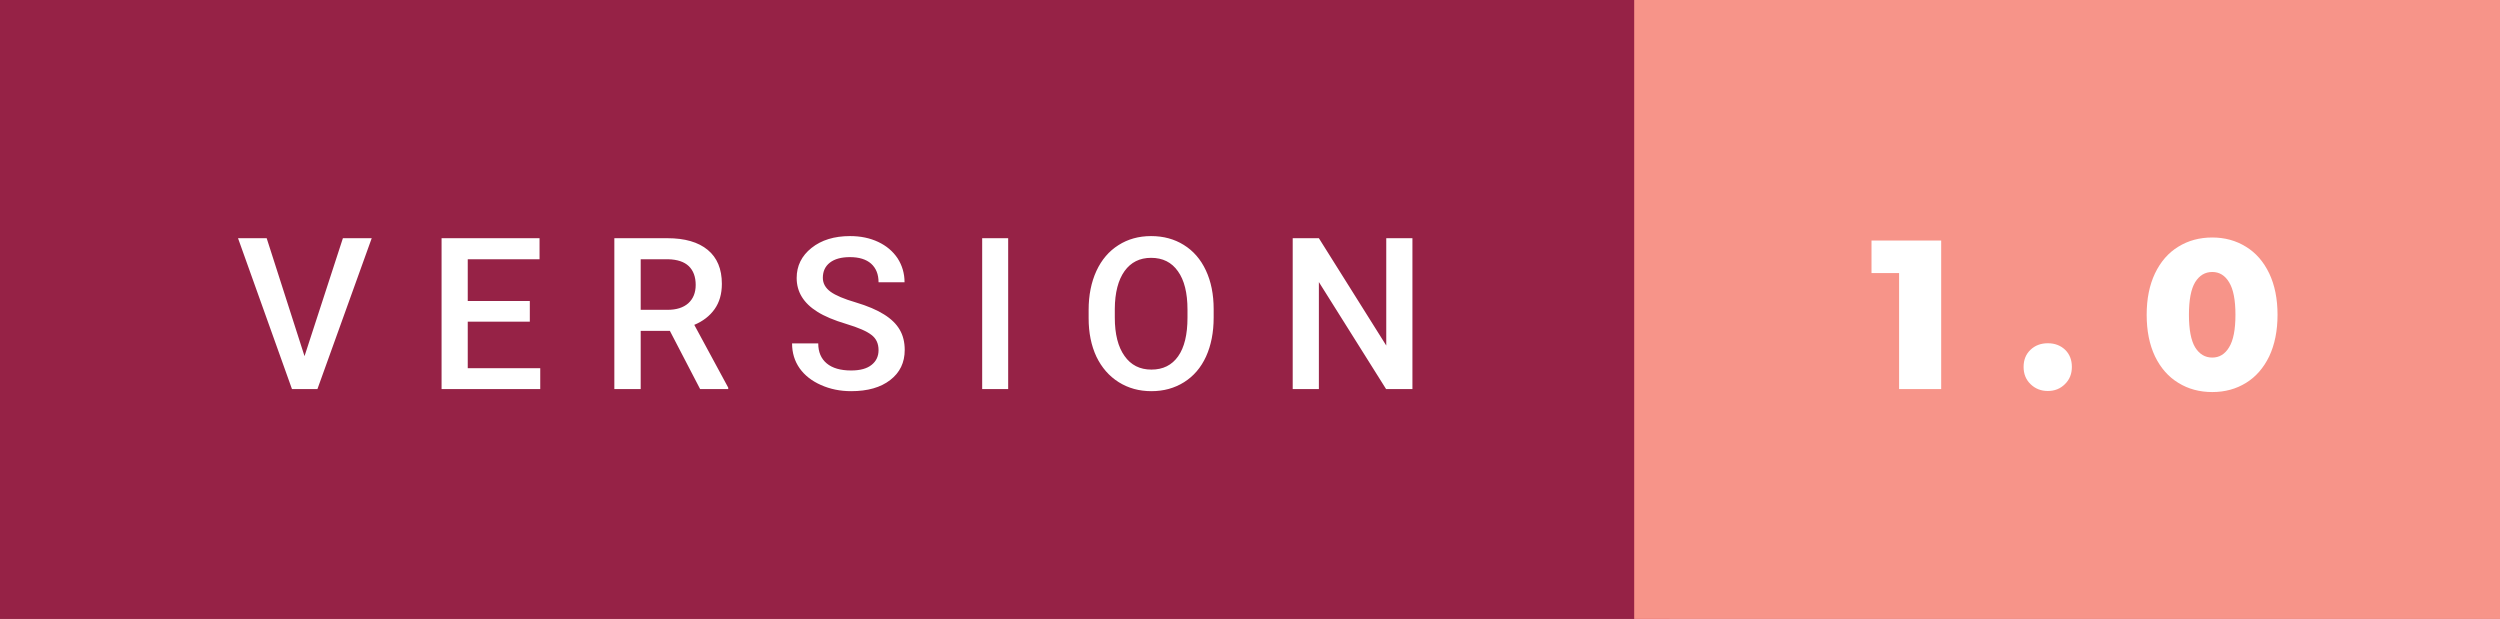
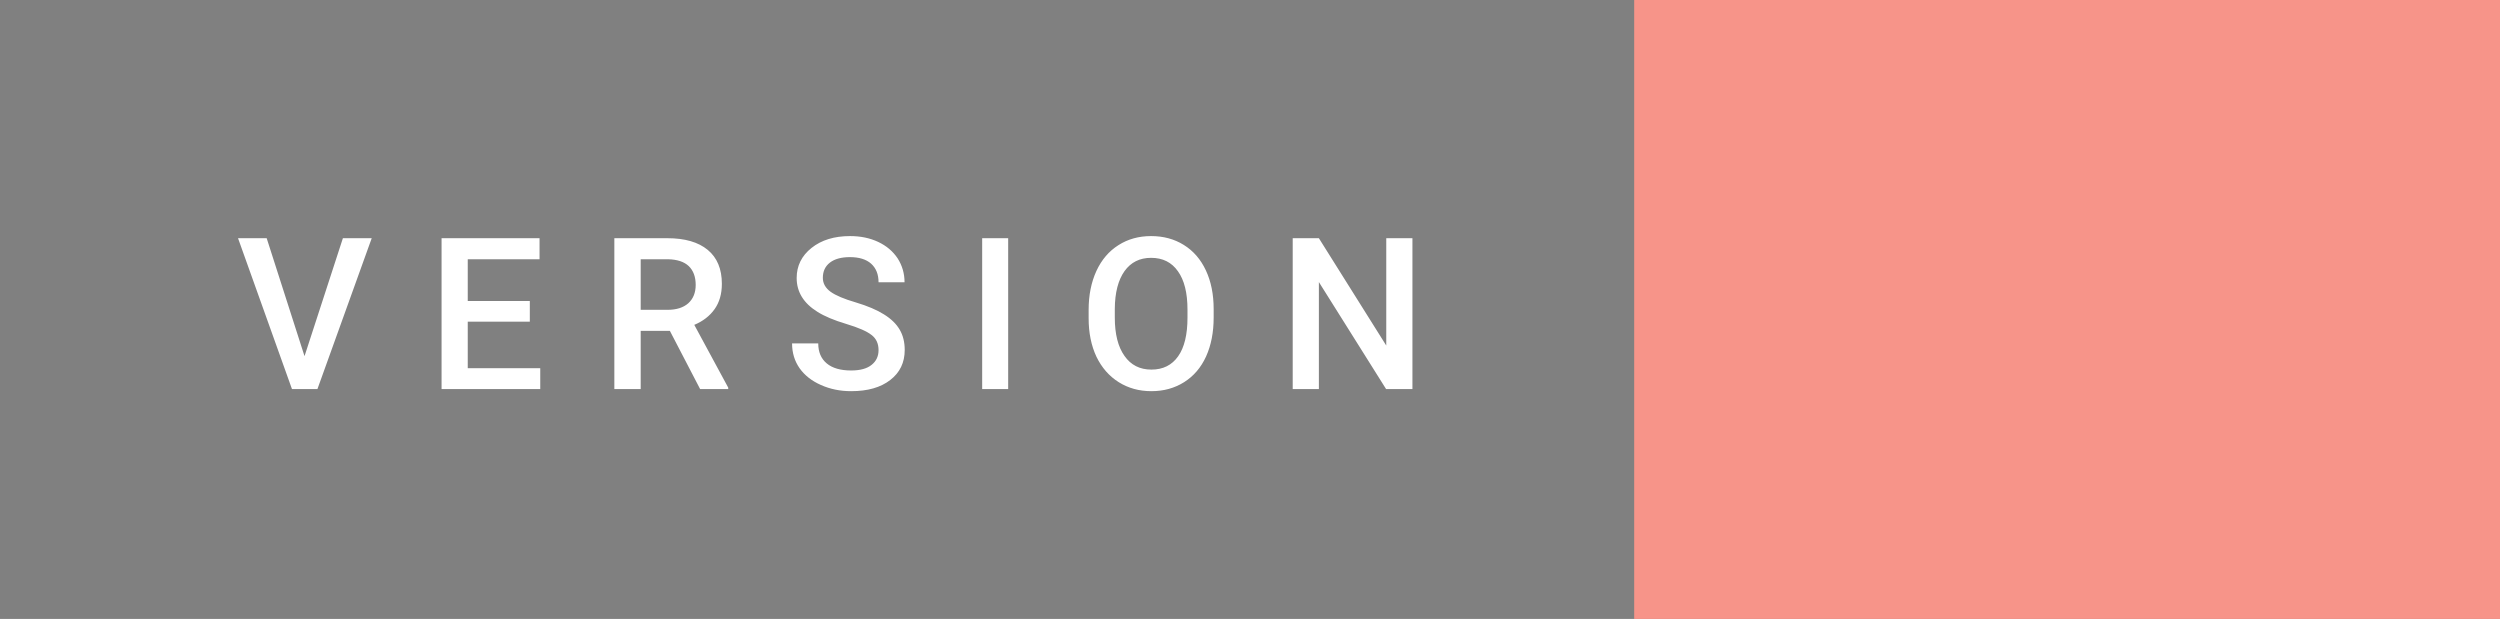
<svg xmlns="http://www.w3.org/2000/svg" width="141.37" height="35" viewBox="0 0 141.37 35">
  <rect x="0" y="0" width="141.37" height="35" fill="#808080" stroke="none" />
-   <rect class="svg__rect" x="0" y="0" width="94.41" height="35" fill="#962246" />
  <rect class="svg__rect" x="92.41" y="0" width="48.96" height="35" fill="#F79489" />
  <path class="svg__text" d="M16.51 22L13.46 13.47L15.08 13.47L17.22 20.14L19.39 13.47L21.02 13.47L17.95 22L16.51 22ZM30.55 22L24.97 22L24.97 13.47L30.51 13.47L30.51 14.66L26.45 14.66L26.45 17.02L29.96 17.02L29.96 18.19L26.45 18.19L26.45 20.82L30.55 20.82L30.55 22ZM36.23 22L34.74 22L34.74 13.47L37.74 13.47Q39.22 13.47 40.02 14.13Q40.82 14.79 40.82 16.05L40.82 16.05Q40.82 16.90 40.41 17.48Q40.00 18.06 39.26 18.37L39.26 18.37L41.18 21.92L41.18 22L39.59 22L37.88 18.71L36.23 18.71L36.23 22ZM36.23 14.66L36.23 17.52L37.75 17.52Q38.50 17.52 38.92 17.15Q39.34 16.77 39.34 16.11L39.34 16.11Q39.34 15.43 38.95 15.05Q38.56 14.68 37.79 14.66L37.79 14.66L36.23 14.66ZM44.79 19.42L44.79 19.42L46.27 19.42Q46.27 20.15 46.75 20.55Q47.23 20.95 48.13 20.95L48.13 20.95Q48.90 20.95 49.29 20.63Q49.68 20.32 49.68 19.80L49.68 19.80Q49.68 19.24 49.28 18.94Q48.89 18.63 47.86 18.32Q46.82 18.01 46.22 17.63L46.22 17.63Q45.05 16.90 45.05 15.72L45.05 15.72Q45.05 14.69 45.89 14.02Q46.73 13.35 48.07 13.35L48.07 13.35Q48.96 13.35 49.66 13.68Q50.36 14.01 50.76 14.61Q51.15 15.22 51.15 15.96L51.15 15.96L49.68 15.96Q49.68 15.29 49.26 14.91Q48.84 14.54 48.06 14.54L48.06 14.54Q47.33 14.54 46.93 14.85Q46.53 15.16 46.53 15.71L46.53 15.71Q46.53 16.18 46.97 16.50Q47.40 16.81 48.39 17.10Q49.39 17.40 49.99 17.78Q50.60 18.16 50.88 18.65Q51.16 19.13 51.16 19.79L51.16 19.79Q51.16 20.86 50.34 21.49Q49.53 22.12 48.13 22.12L48.13 22.12Q47.20 22.12 46.42 21.77Q45.65 21.43 45.22 20.83Q44.79 20.22 44.79 19.42ZM57.01 22L55.54 22L55.54 13.47L57.01 13.47L57.01 22ZM61.56 18.00L61.56 18.00L61.56 17.52Q61.56 16.28 62.00 15.32Q62.44 14.37 63.25 13.86Q64.05 13.35 65.09 13.35Q66.14 13.35 66.94 13.85Q67.75 14.35 68.19 15.29Q68.63 16.23 68.63 17.48L68.63 17.48L68.63 17.96Q68.63 19.21 68.20 20.16Q67.77 21.10 66.96 21.61Q66.15 22.12 65.11 22.12L65.11 22.12Q64.07 22.12 63.26 21.61Q62.45 21.10 62.00 20.17Q61.56 19.23 61.56 18.00ZM63.04 17.46L63.04 17.96Q63.04 19.36 63.59 20.13Q64.13 20.90 65.11 20.90L65.11 20.90Q66.09 20.90 66.62 20.15Q67.15 19.40 67.15 17.96L67.15 17.96L67.15 17.51Q67.15 16.09 66.61 15.34Q66.08 14.58 65.09 14.58L65.09 14.58Q64.13 14.58 63.59 15.33Q63.05 16.09 63.04 17.46L63.04 17.46ZM74.58 22L73.10 22L73.10 13.47L74.58 13.47L78.39 19.54L78.39 13.47L79.87 13.47L79.87 22L78.38 22L74.58 15.95L74.58 22Z" fill="#FFFFFF" />
-   <path class="svg__text" d="M107.39 15.44L105.83 15.44L105.83 13.60L109.77 13.60L109.77 22L107.39 22L107.39 15.44ZM114.43 20.75L114.43 20.75Q114.43 20.15 114.82 19.78Q115.21 19.41 115.80 19.41L115.80 19.41Q116.39 19.41 116.78 19.78Q117.16 20.15 117.16 20.75L117.16 20.75Q117.16 21.34 116.77 21.72Q116.38 22.11 115.80 22.11L115.80 22.11Q115.22 22.11 114.82 21.72Q114.43 21.34 114.43 20.75ZM121.39 17.80L121.39 17.80Q121.39 16.45 121.86 15.46Q122.34 14.46 123.18 13.95Q124.02 13.43 125.10 13.43L125.10 13.43Q126.16 13.43 127.00 13.95Q127.84 14.46 128.32 15.46Q128.79 16.45 128.79 17.80L128.79 17.80Q128.79 19.15 128.32 20.15Q127.84 21.14 127.01 21.65Q126.17 22.17 125.10 22.17L125.10 22.17Q124.02 22.17 123.18 21.65Q122.34 21.14 121.86 20.15Q121.39 19.16 121.39 17.80ZM123.78 17.80L123.78 17.80Q123.78 19.06 124.13 19.64Q124.49 20.22 125.10 20.22L125.10 20.22Q125.70 20.22 126.05 19.64Q126.41 19.06 126.41 17.80L126.41 17.80Q126.41 16.54 126.05 15.96Q125.70 15.38 125.10 15.38L125.10 15.38Q124.49 15.38 124.13 15.96Q123.78 16.54 123.78 17.80Z" fill="#FFFFFF" x="105.41" />
</svg>